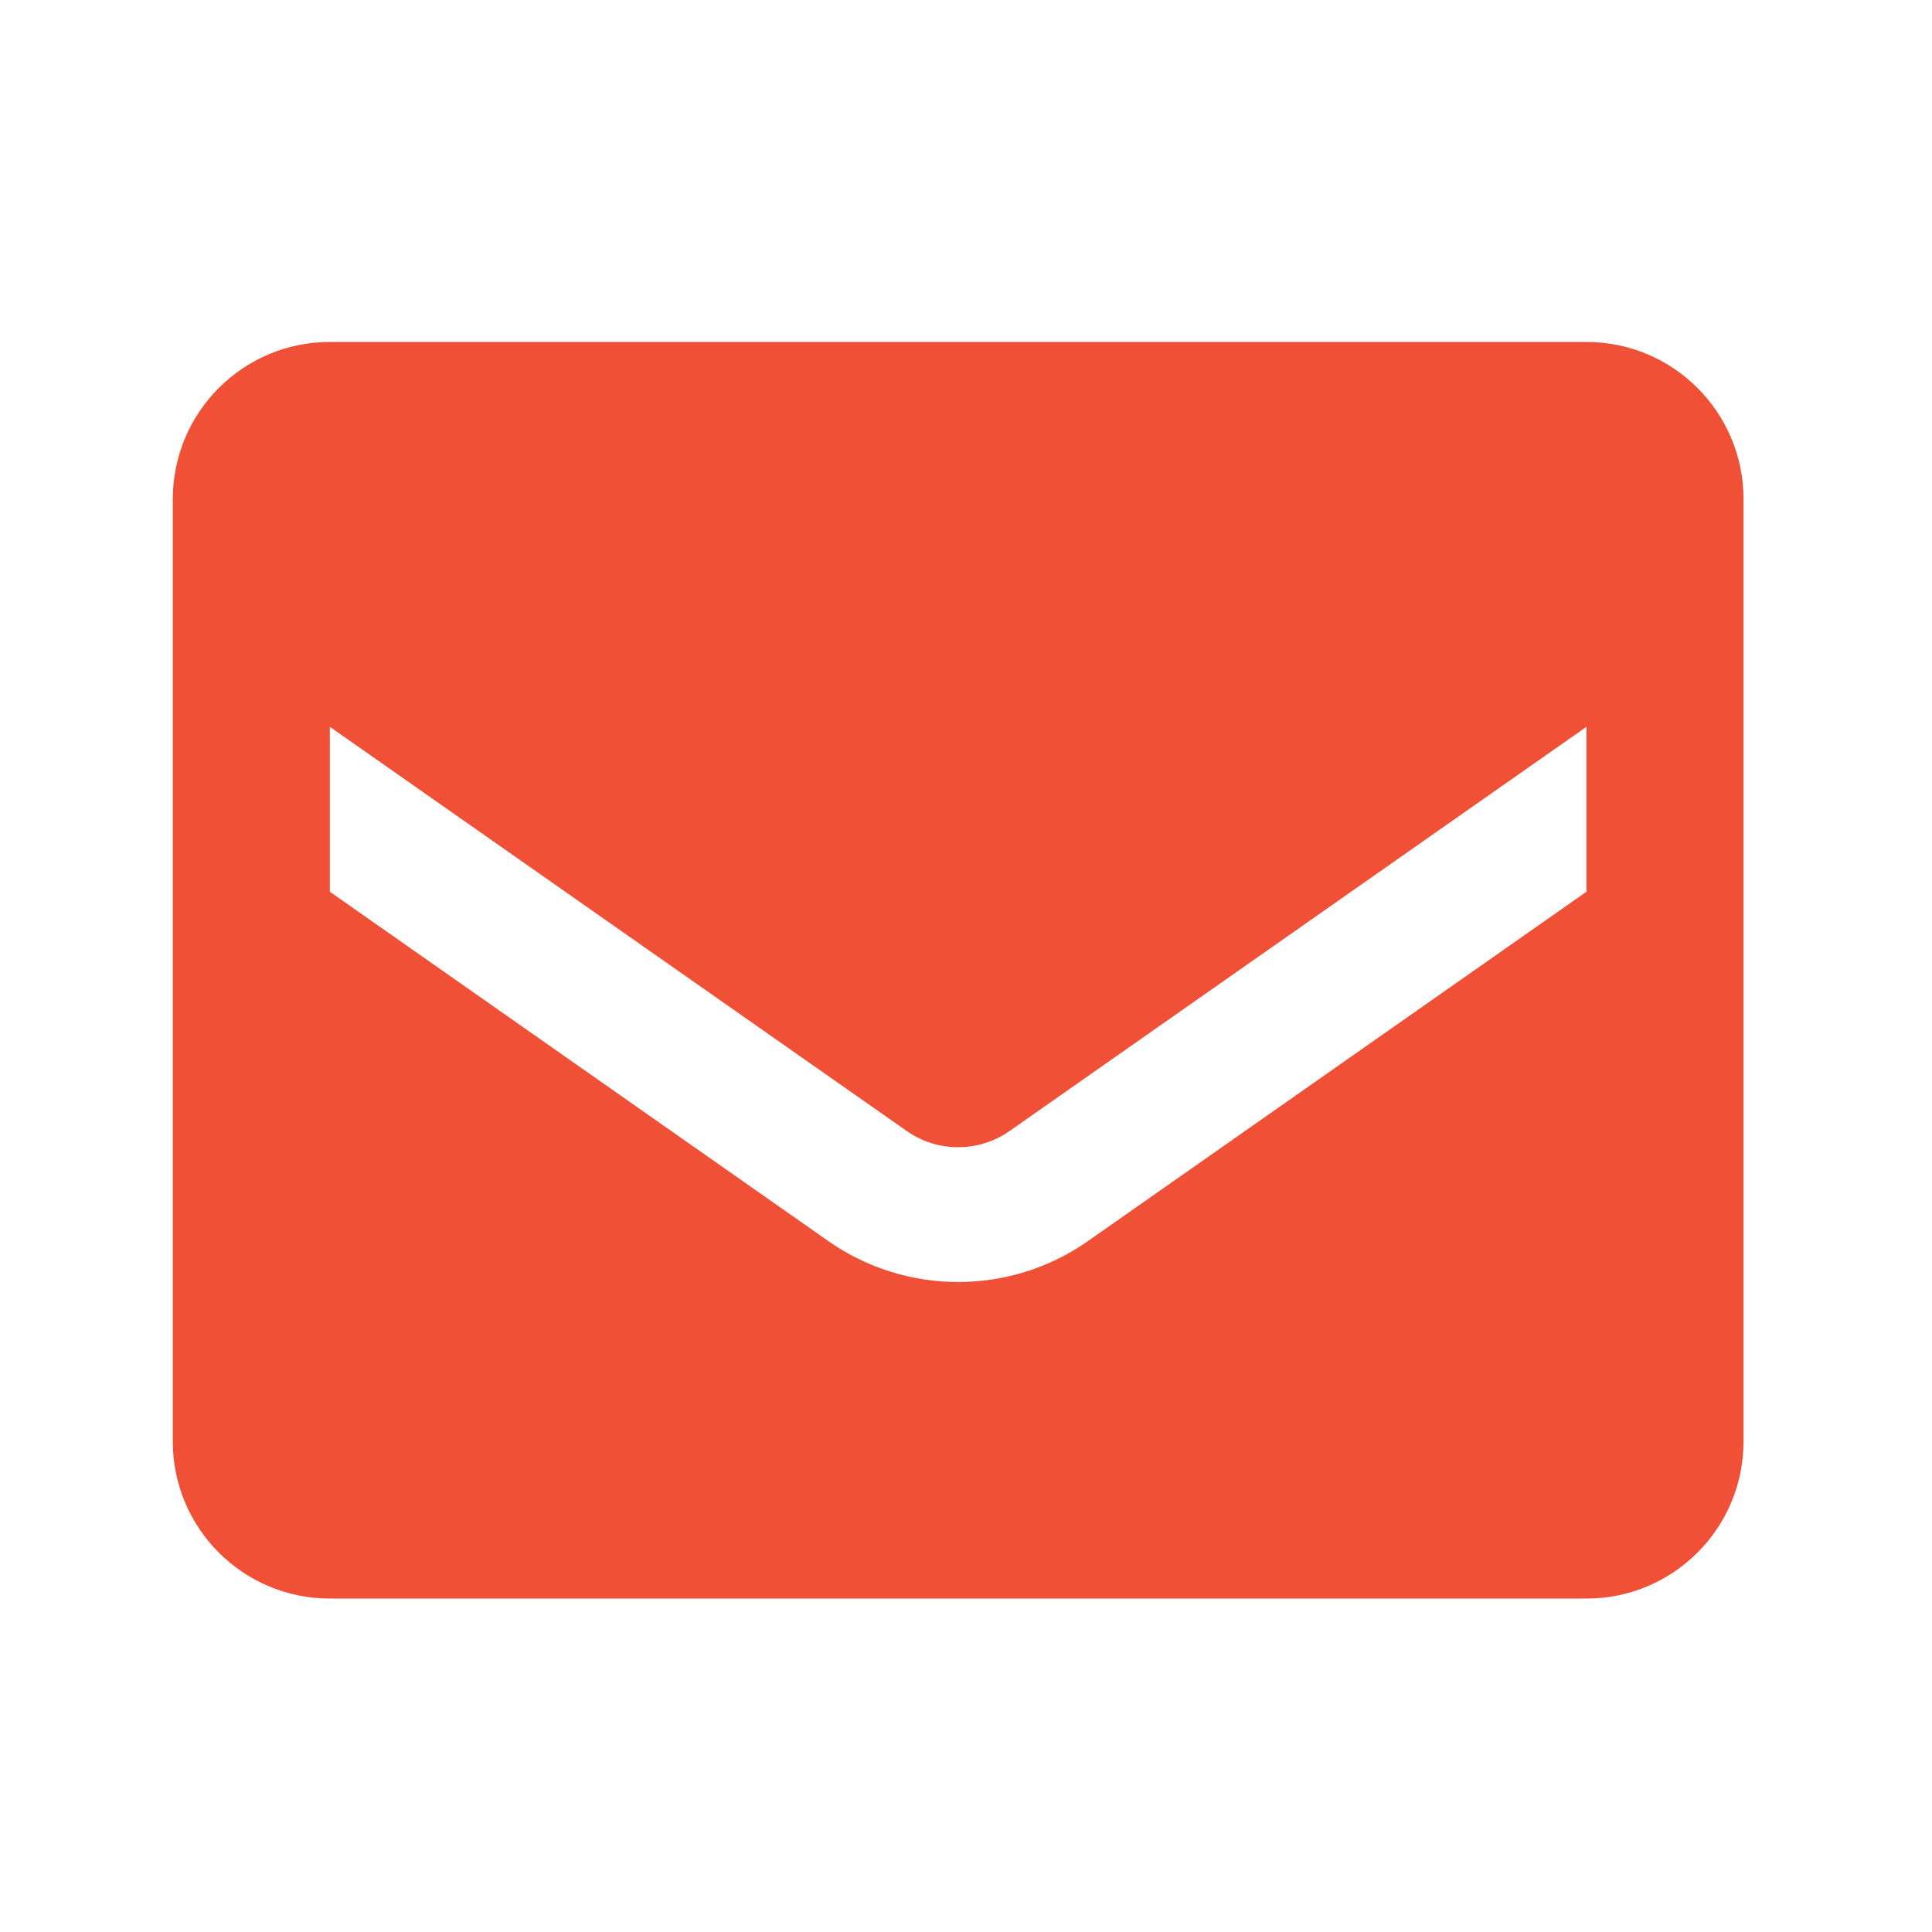
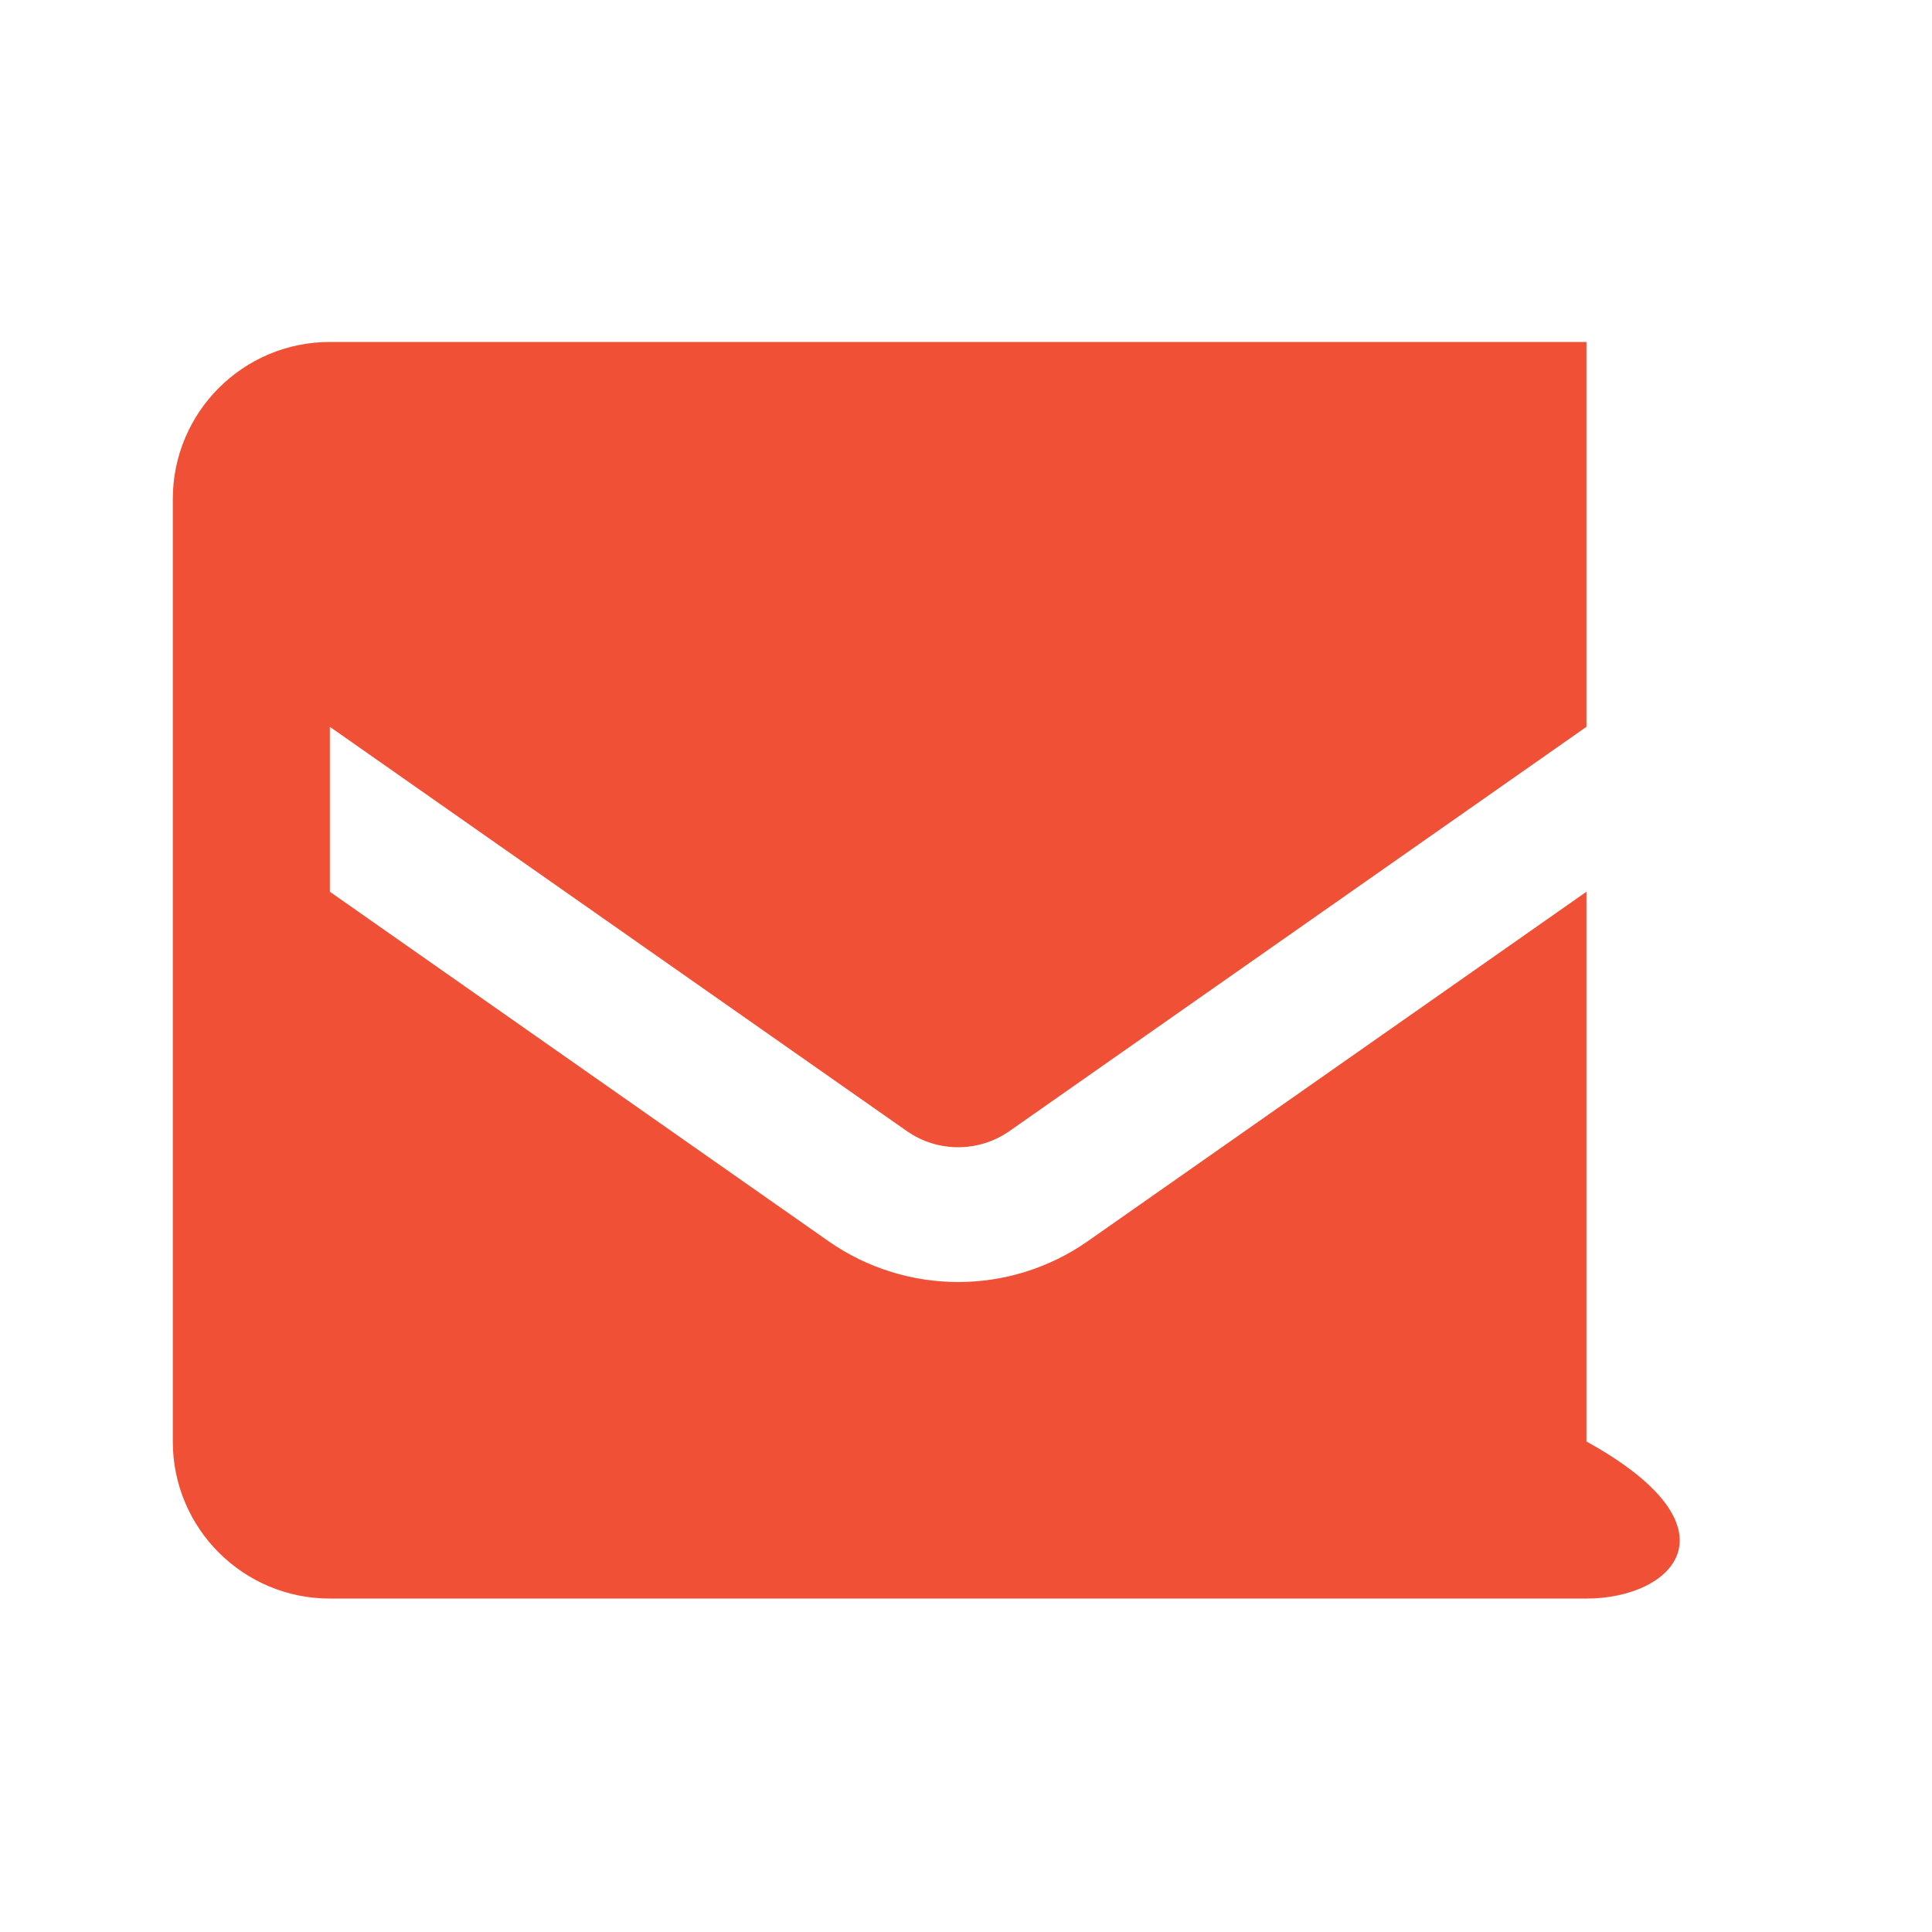
<svg xmlns="http://www.w3.org/2000/svg" width="41" height="41" viewBox="0 0 41 41" fill="none">
-   <path fill-rule="evenodd" clip-rule="evenodd" d="M7 7.257H33.667C35.508 7.257 37 8.75 37 10.591V30.591C37 32.432 35.508 33.924 33.667 33.924H7C5.159 33.924 3.667 32.432 3.667 30.591V10.591C3.667 8.75 5.159 7.257 7 7.257ZM23.083 26.341L33.667 18.924V15.424L21.417 24.007C20.765 24.459 19.901 24.459 19.25 24.007L7 15.424V18.924L17.583 26.341C19.235 27.495 21.432 27.495 23.083 26.341Z" fill="#F05036" />
+   <path fill-rule="evenodd" clip-rule="evenodd" d="M7 7.257H33.667V30.591C37 32.432 35.508 33.924 33.667 33.924H7C5.159 33.924 3.667 32.432 3.667 30.591V10.591C3.667 8.75 5.159 7.257 7 7.257ZM23.083 26.341L33.667 18.924V15.424L21.417 24.007C20.765 24.459 19.901 24.459 19.25 24.007L7 15.424V18.924L17.583 26.341C19.235 27.495 21.432 27.495 23.083 26.341Z" fill="#F05036" />
</svg>